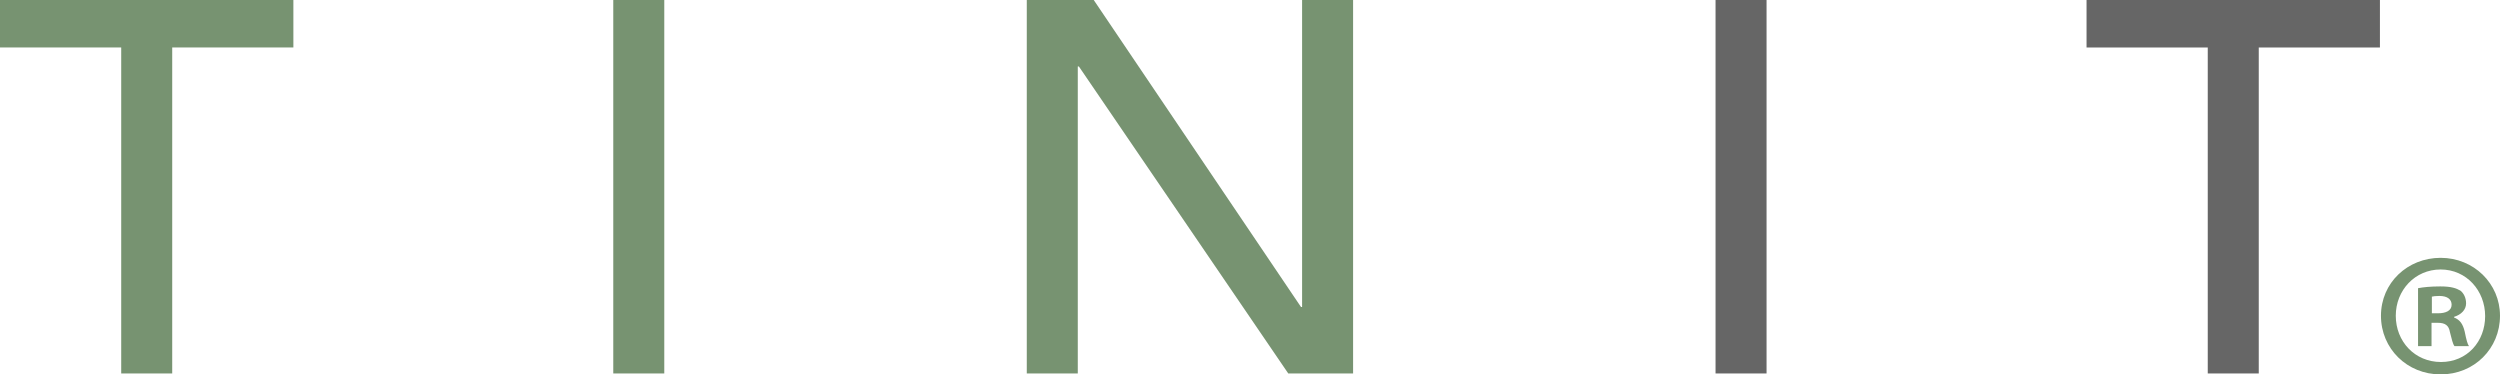
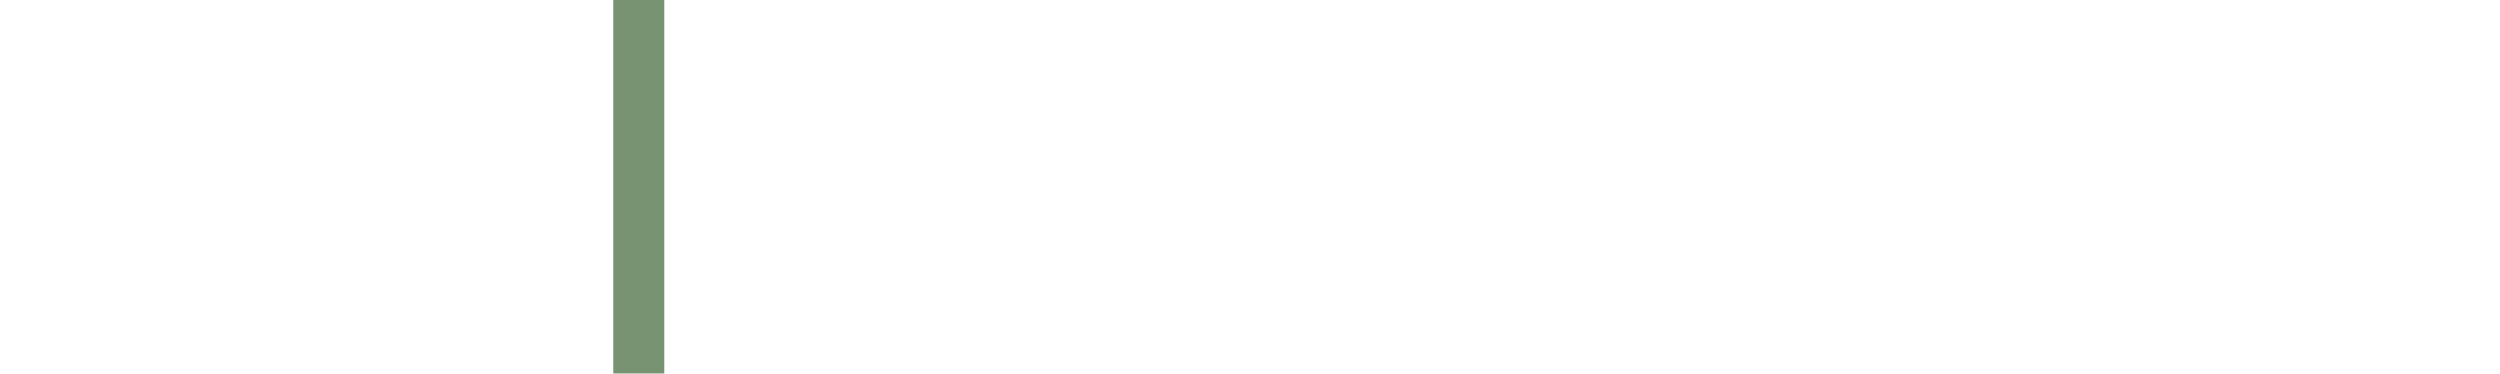
<svg xmlns="http://www.w3.org/2000/svg" id="Layer_1" data-name="Layer 1" viewBox="0 0 506.34 75.82">
  <defs>
    <style>
      .cls-1 {
        fill: #666;
      }

      .cls-2 {
        fill: #779371;
      }
    </style>
  </defs>
-   <path class="cls-2" d="M506.34,63.95c0,6.65-5.22,11.88-12.02,11.88s-12.09-5.22-12.09-11.88,5.37-11.73,12.09-11.73,12.02,5.22,12.02,11.73Zm-21.11,0c0,5.22,3.86,9.37,9.16,9.37s8.94-4.15,8.94-9.3-3.79-9.44-9.01-9.44-9.09,4.22-9.09,9.37Zm7.23,6.15h-2.72v-11.73c1.07-.21,2.58-.36,4.51-.36,2.22,0,3.22,.36,4.08,.86,.64,.5,1.14,1.43,1.14,2.58,0,1.29-1,2.29-2.43,2.72v.14c1.14,.43,1.79,1.29,2.15,2.86,.36,1.79,.57,2.5,.86,2.93h-2.93c-.36-.43-.57-1.5-.93-2.86-.21-1.29-.93-1.86-2.43-1.86h-1.29v4.72Zm.07-6.65h1.29c1.5,0,2.72-.5,2.72-1.72,0-1.07-.79-1.79-2.5-1.79-.72,0-1.22,.07-1.5,.14v3.36Z" />
  <g>
-     <path class="cls-2" d="M24.54,9.62H0V0H59.42V9.62h-24.54V75.64h-10.33V9.62Z" />
    <path class="cls-2" d="M124.21,0h10.33V75.64h-10.33V0Z" />
-     <path class="cls-2" d="M207.96,0h13.56l41.98,62.18h.22V0h10.33V75.64h-13.13L218.51,13.46h-.22v62.18h-10.33V0Z" />
-     <path class="cls-1" d="M347.46,0h10.33V75.64h-10.33V0Z" />
-     <path class="cls-1" d="M447.14,9.62h-24.54V0h59.42V9.62h-24.54V75.64h-10.33V9.62Z" />
  </g>
</svg>